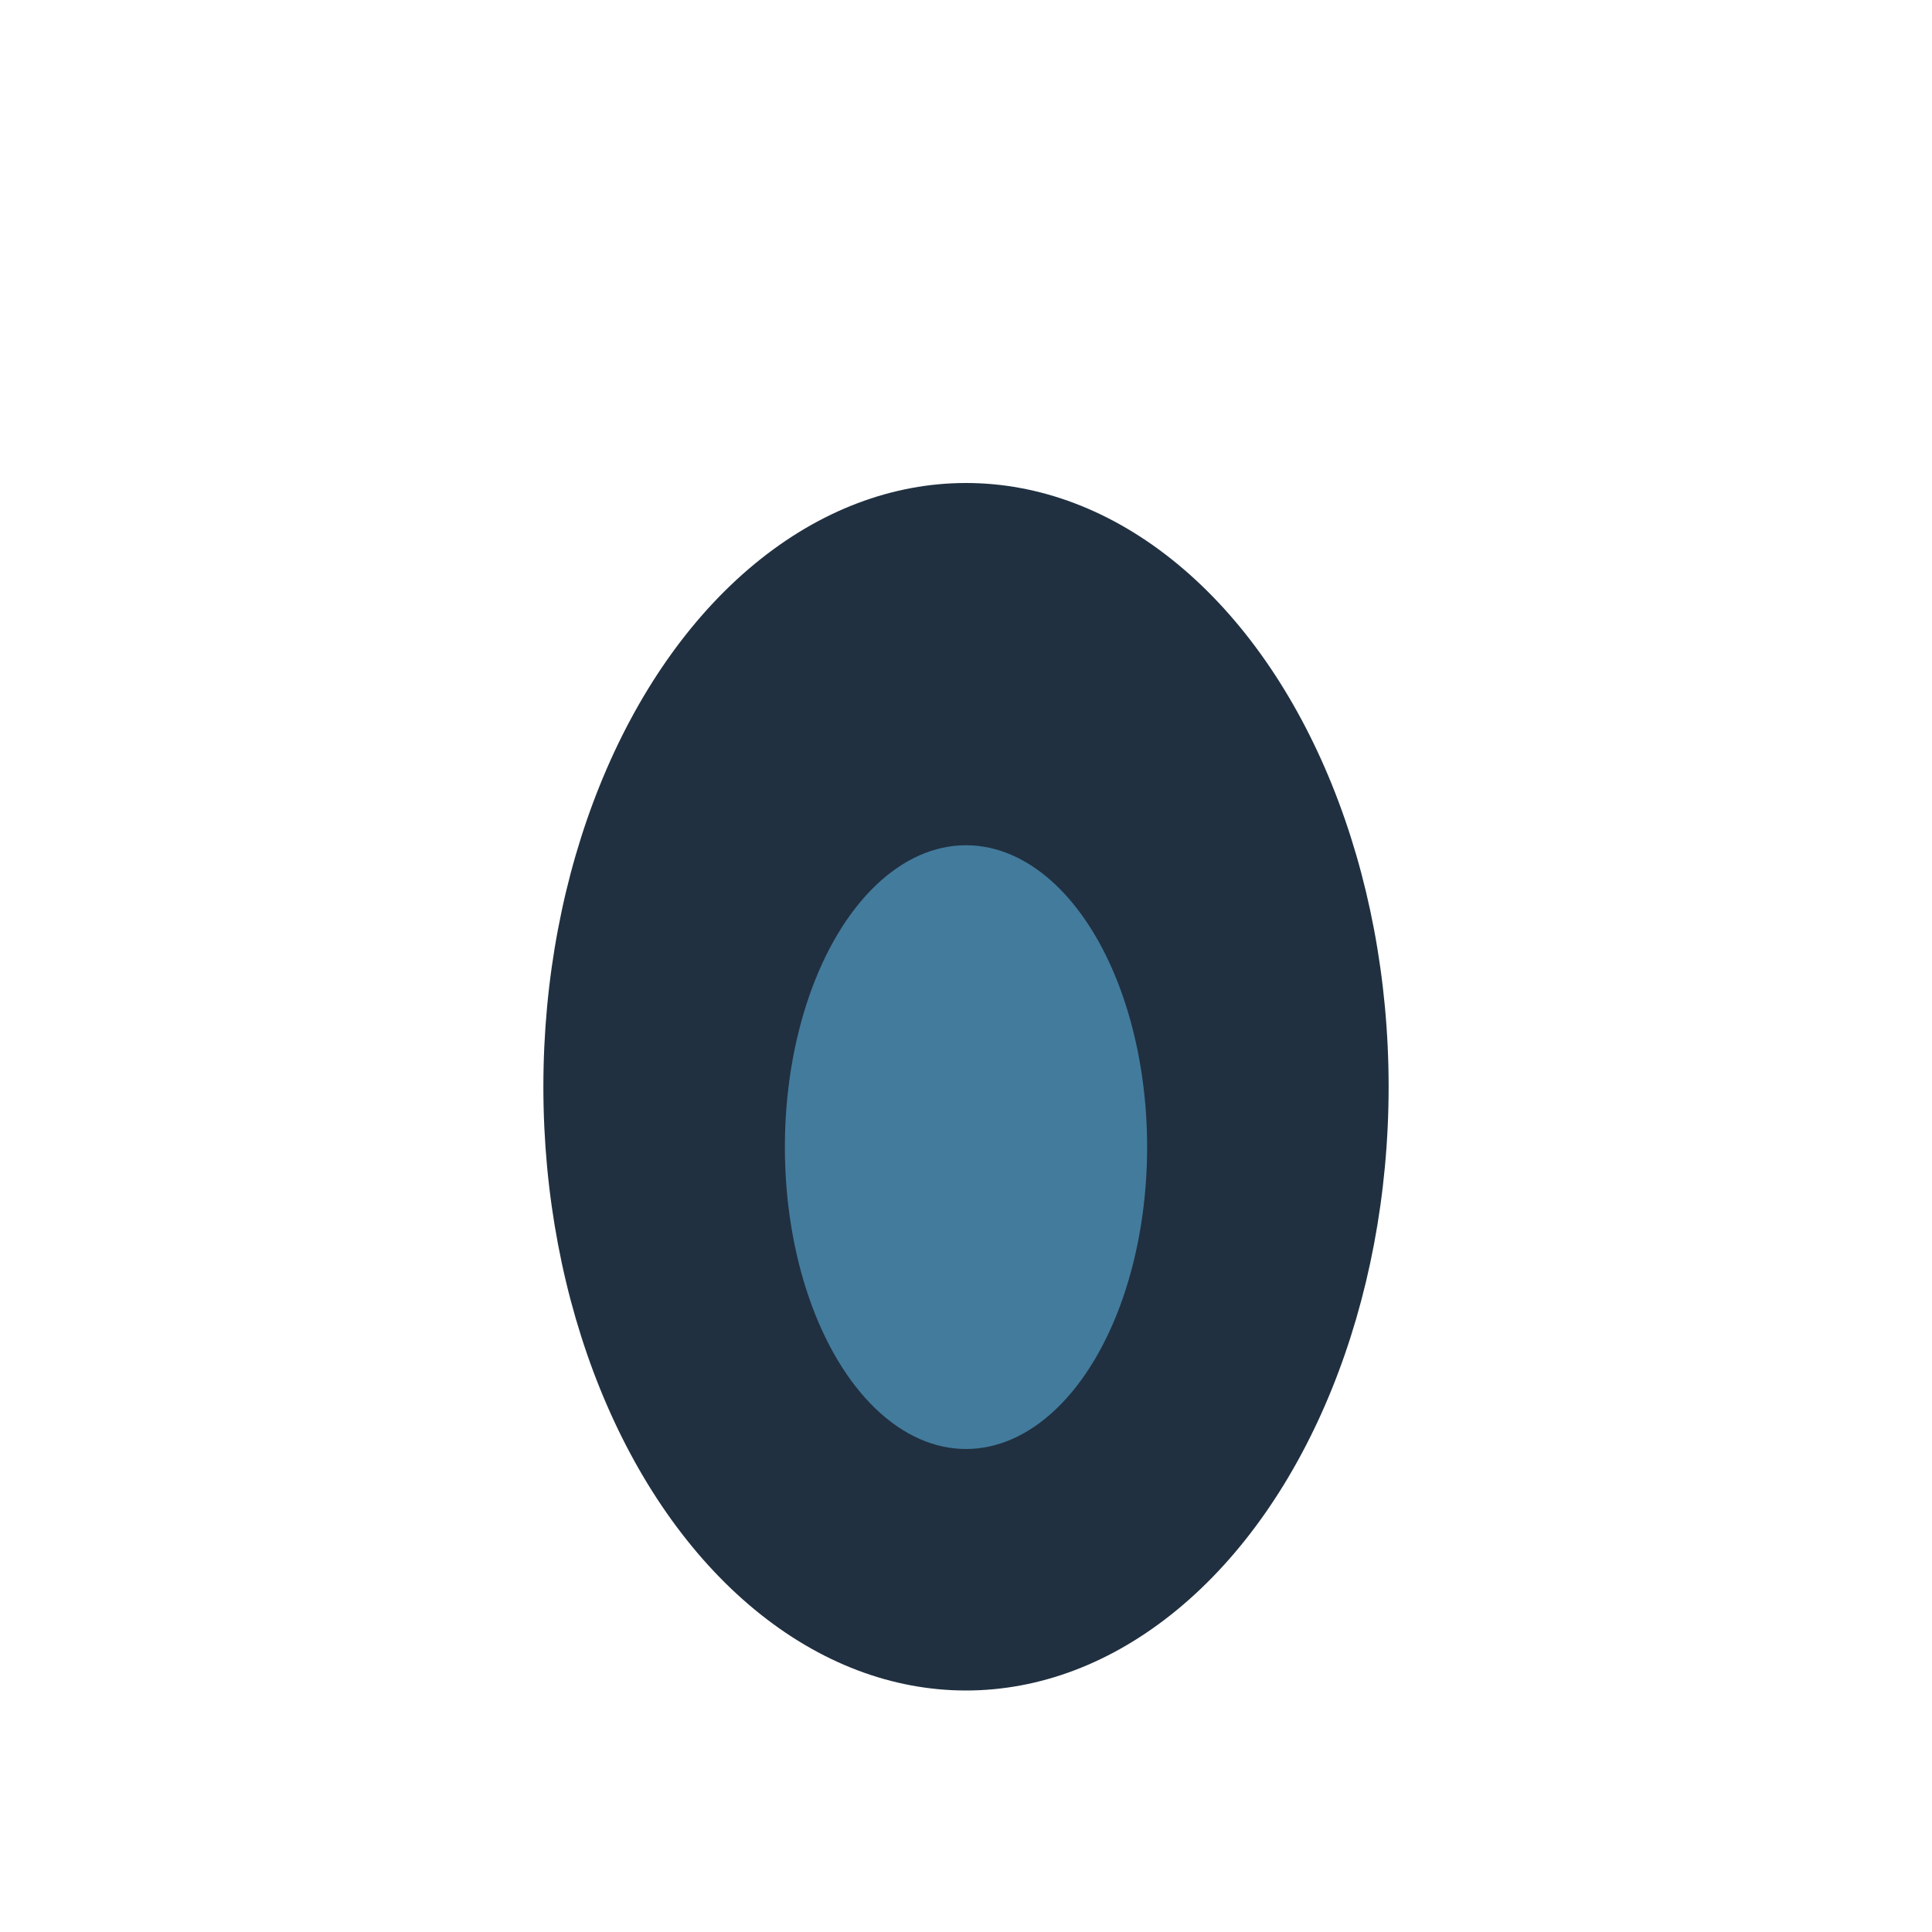
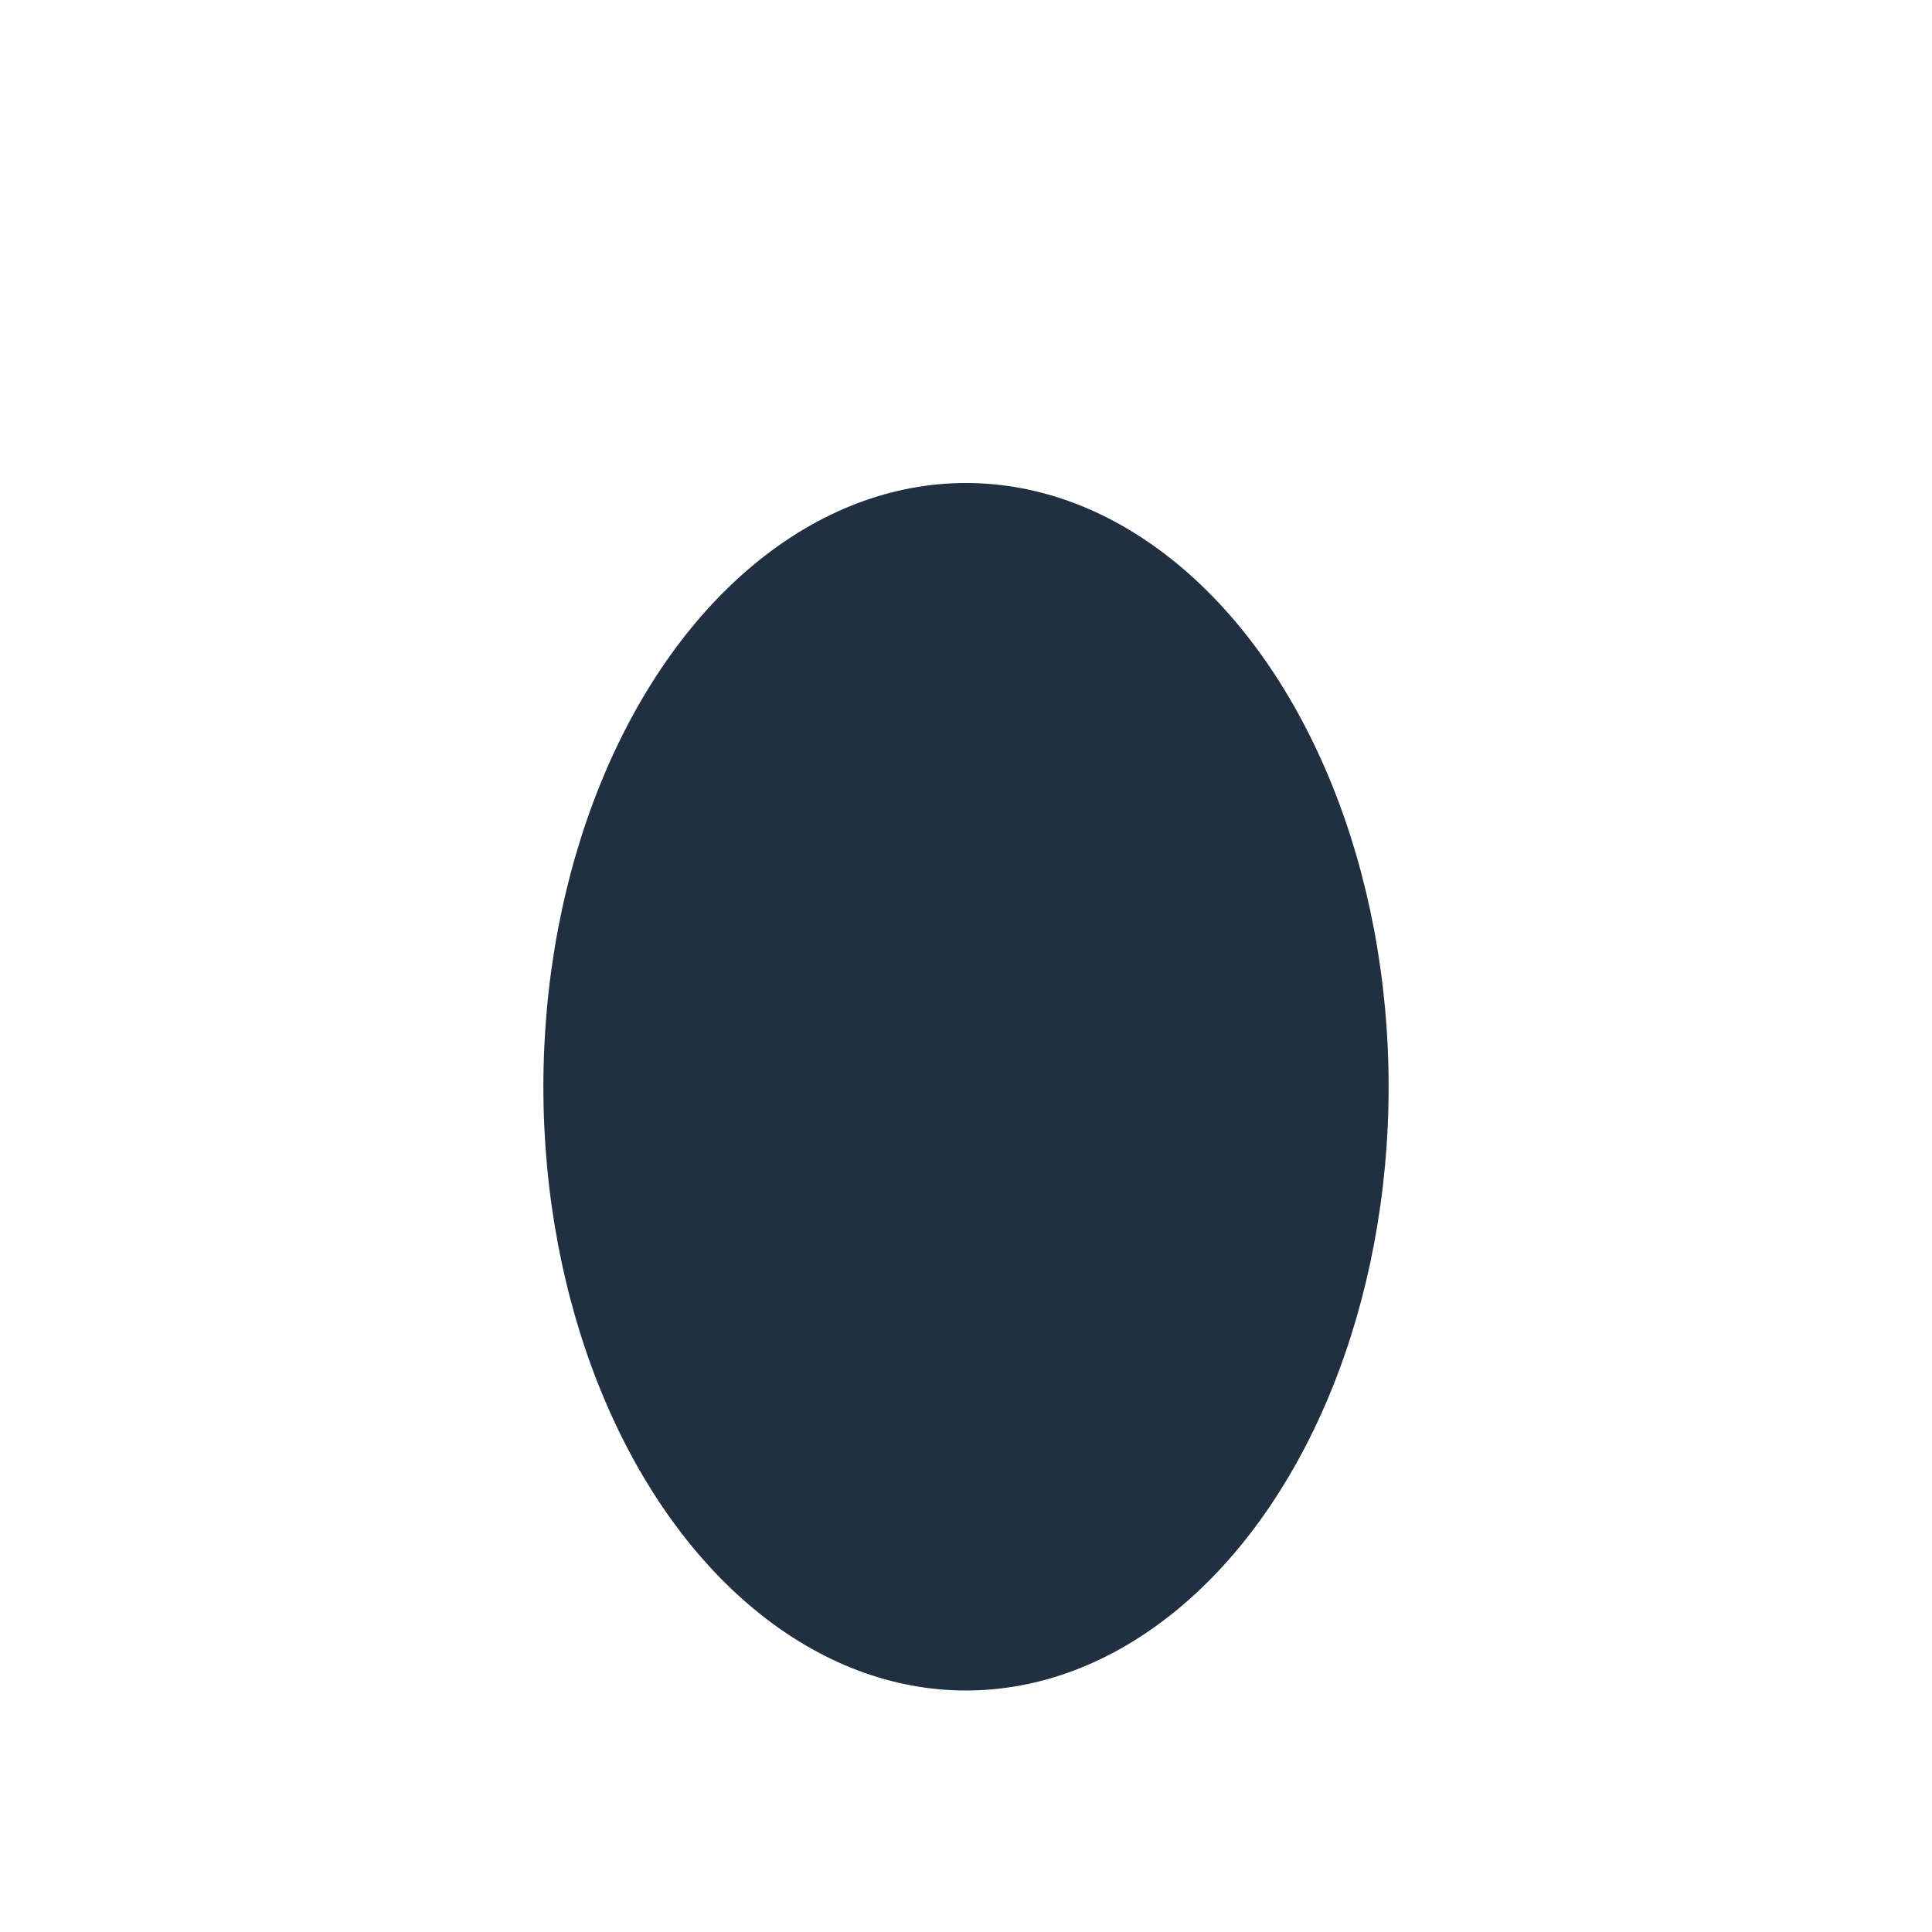
<svg xmlns="http://www.w3.org/2000/svg" width="32" height="32" viewBox="0 0 32 32">
  <ellipse cx="16" cy="18" rx="7" ry="10" fill="#203040" />
-   <ellipse cx="16" cy="19" rx="3" ry="5" fill="#437B9D" />
</svg>